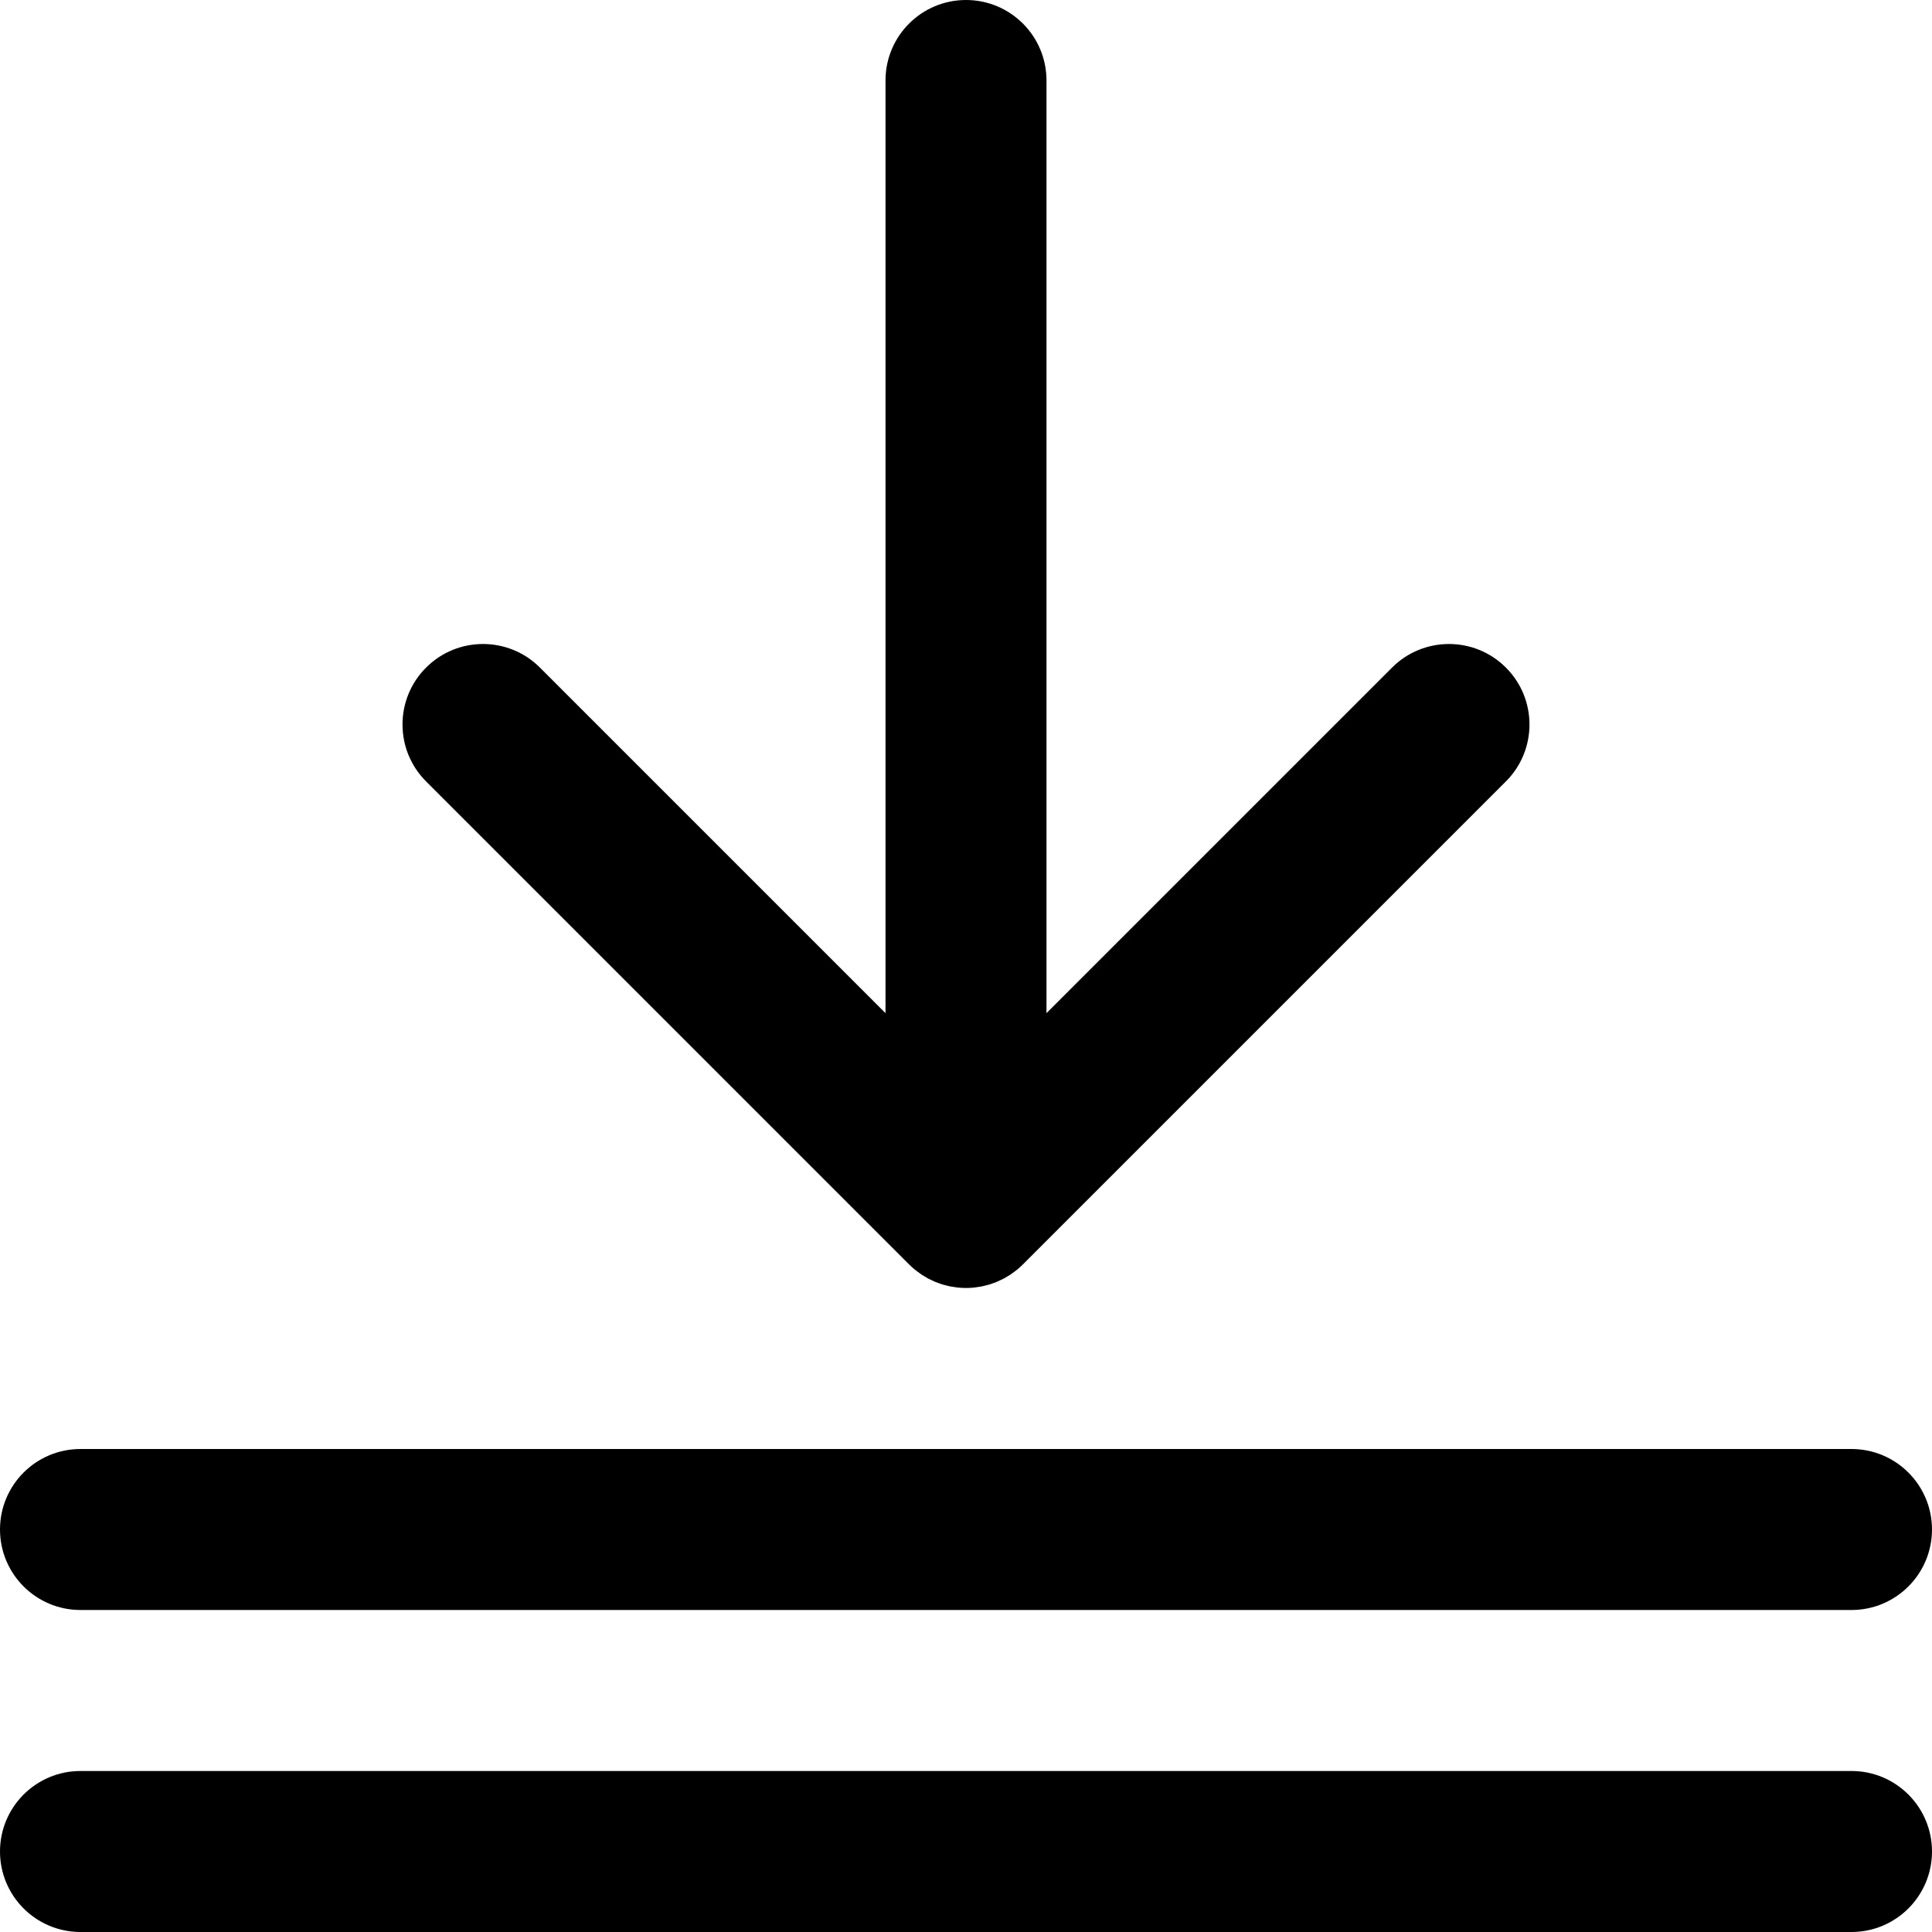
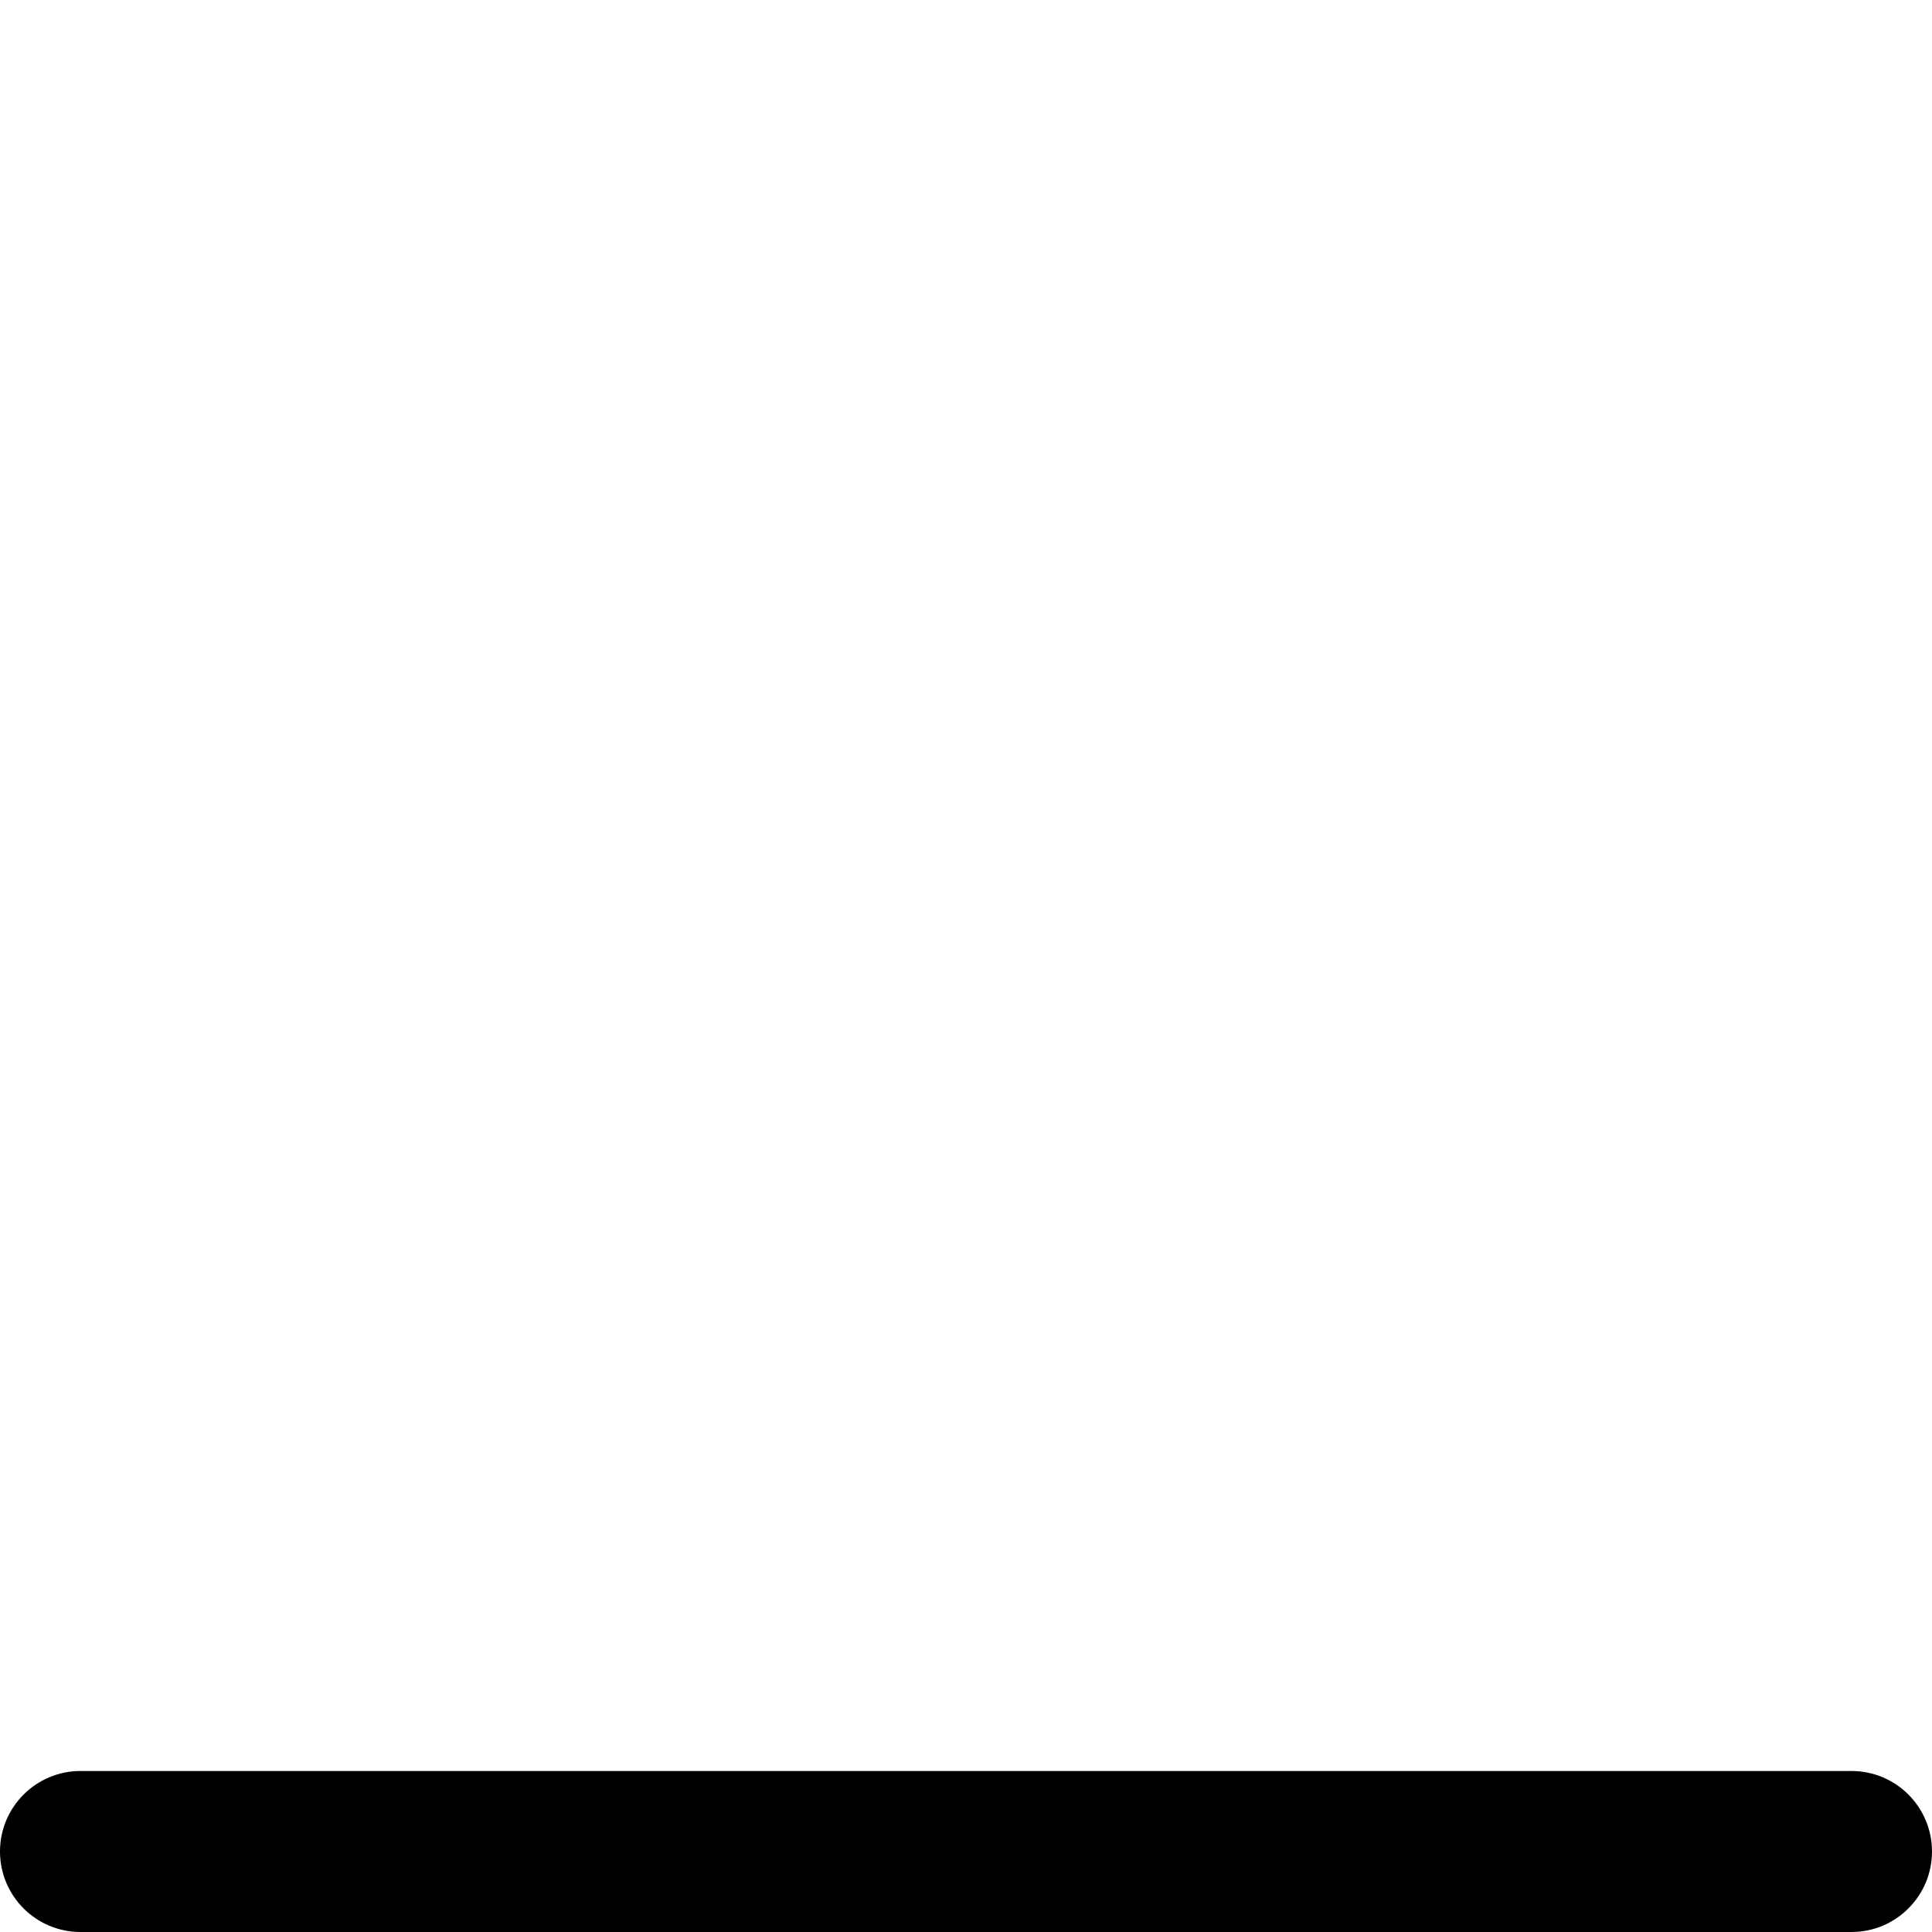
<svg xmlns="http://www.w3.org/2000/svg" version="1.1" id="Layer_1" x="0px" y="0px" viewBox="0 0 512 512" style="enable-background:new 0 0 512 512;" xml:space="preserve">
  <g>
    <g>
      <g>
-         <path d="M240.915,335.085c0.008,0.008,0.016,0.014,0.023,0.021c0.49,0.488,1.004,0.952,1.54,1.392     c0.248,0.204,0.509,0.38,0.764,0.571c0.302,0.226,0.598,0.461,0.913,0.671c0.304,0.204,0.62,0.38,0.932,0.566     c0.285,0.17,0.564,0.349,0.857,0.506c0.318,0.17,0.646,0.315,0.971,0.468c0.306,0.145,0.607,0.297,0.921,0.428     c0.315,0.13,0.637,0.236,0.957,0.35c0.337,0.121,0.669,0.25,1.013,0.354c0.32,0.097,0.646,0.168,0.969,0.249     c0.351,0.089,0.698,0.187,1.055,0.258c0.375,0.074,0.753,0.118,1.13,0.173c0.311,0.044,0.617,0.104,0.933,0.135     c1.4,0.138,2.811,0.138,4.211,0c0.315-0.031,0.621-0.09,0.933-0.135c0.377-0.054,0.756-0.098,1.13-0.173     c0.358-0.071,0.704-0.169,1.055-0.258c0.324-0.081,0.649-0.152,0.969-0.249c0.344-0.104,0.677-0.233,1.013-0.354     c0.32-0.115,0.642-0.22,0.957-0.35c0.314-0.13,0.615-0.283,0.921-0.428c0.325-0.153,0.653-0.297,0.971-0.468     c0.293-0.157,0.572-0.336,0.857-0.506c0.312-0.186,0.628-0.363,0.932-0.566c0.315-0.211,0.611-0.445,0.913-0.671     c0.255-0.191,0.516-0.368,0.764-0.571c0.535-0.439,1.05-0.903,1.54-1.392c0.008-0.007,0.016-0.014,0.023-0.021l128-128     c8.331-8.331,8.331-21.839,0-30.17s-21.839-8.331-30.17,0l-91.582,91.582V21.333C277.333,9.551,267.782,0,256,0     s-21.333,9.551-21.333,21.333v247.164l-91.582-91.582c-8.331-8.331-21.839-8.331-30.17,0s-8.331,21.839,0,30.17L240.915,335.085z     " />
-         <path d="M21.333,426.667h469.333c11.782,0,21.333-9.551,21.333-21.333c0-11.782-9.551-21.333-21.333-21.333H21.333     C9.551,384,0,393.551,0,405.333C0,417.115,9.551,426.667,21.333,426.667z" />
        <path d="M490.667,469.333H21.333C9.551,469.333,0,478.885,0,490.667S9.551,512,21.333,512h469.333     c11.782,0,21.333-9.551,21.333-21.333S502.449,469.333,490.667,469.333z" />
      </g>
    </g>
  </g>
  <g>
</g>
  <g>
</g>
  <g>
</g>
  <g>
</g>
  <g>
</g>
  <g>
</g>
  <g>
</g>
  <g>
</g>
  <g>
</g>
  <g>
</g>
  <g>
</g>
  <g>
</g>
  <g>
</g>
  <g>
</g>
  <g>
</g>
</svg>